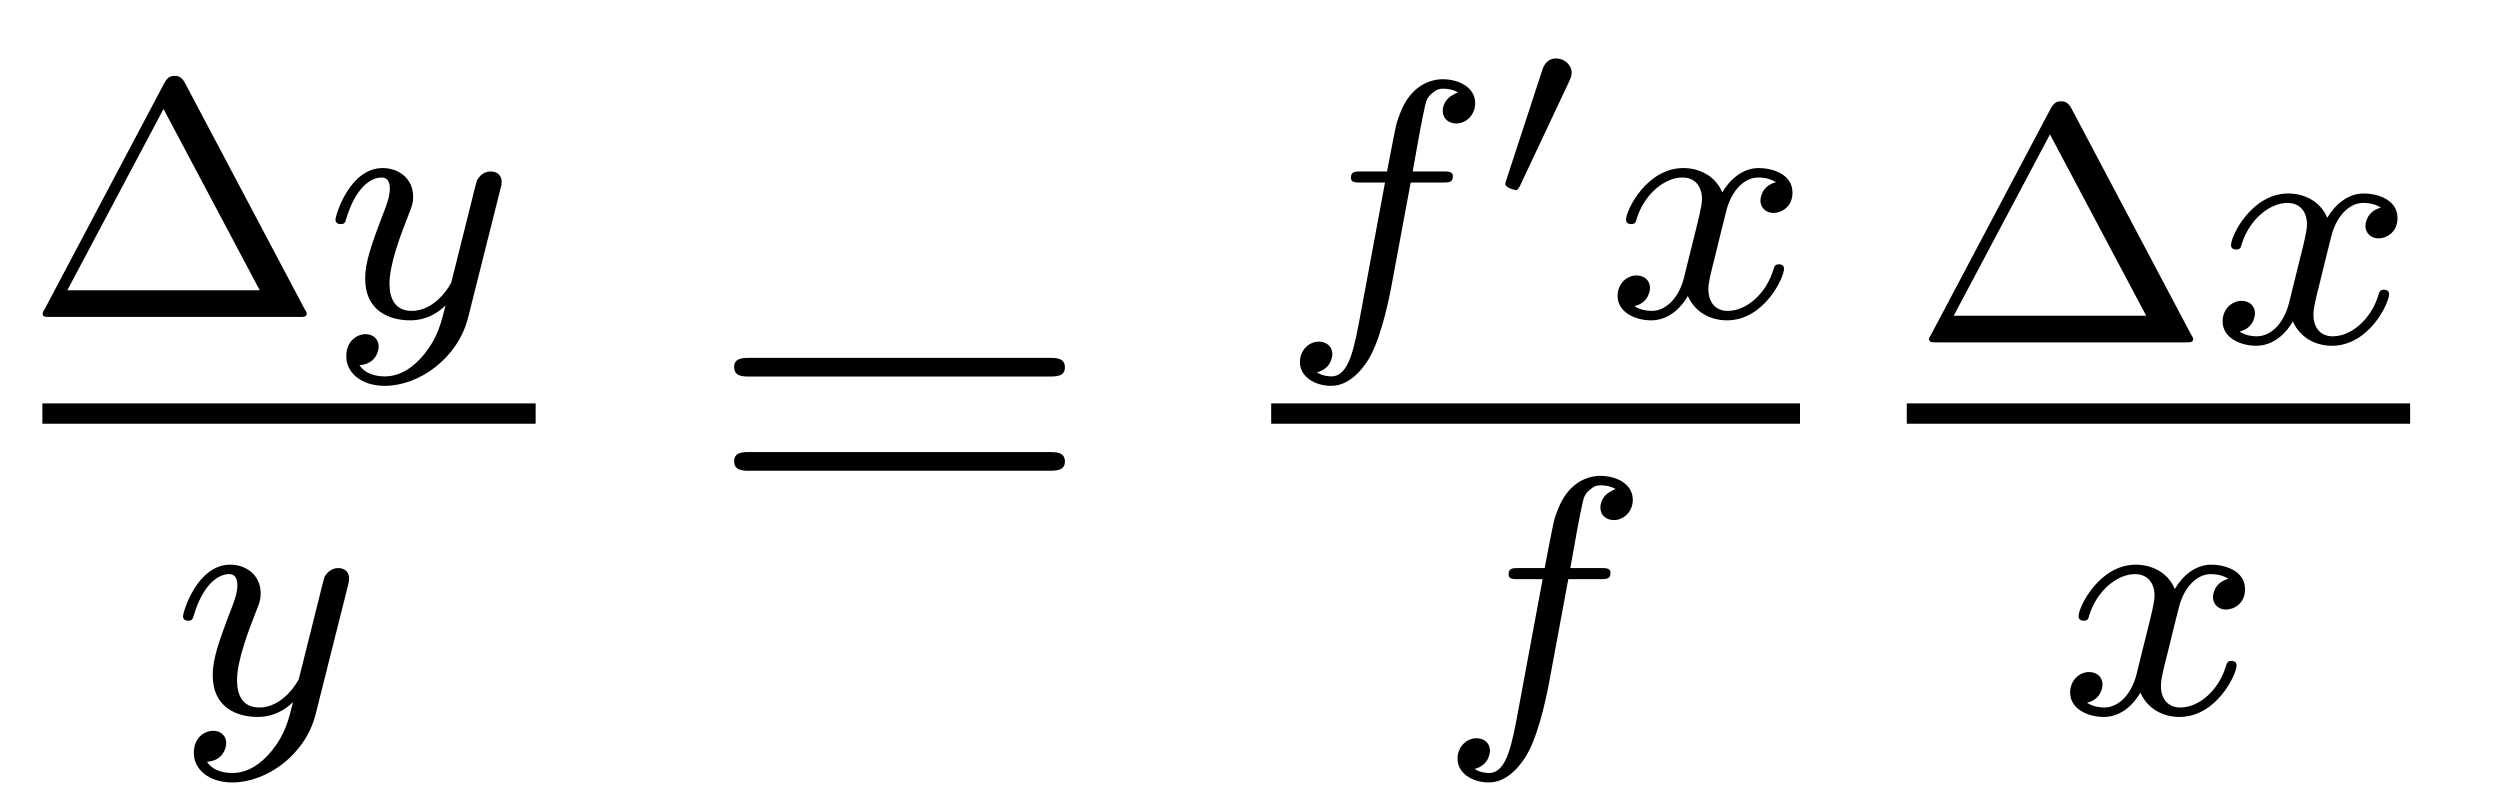
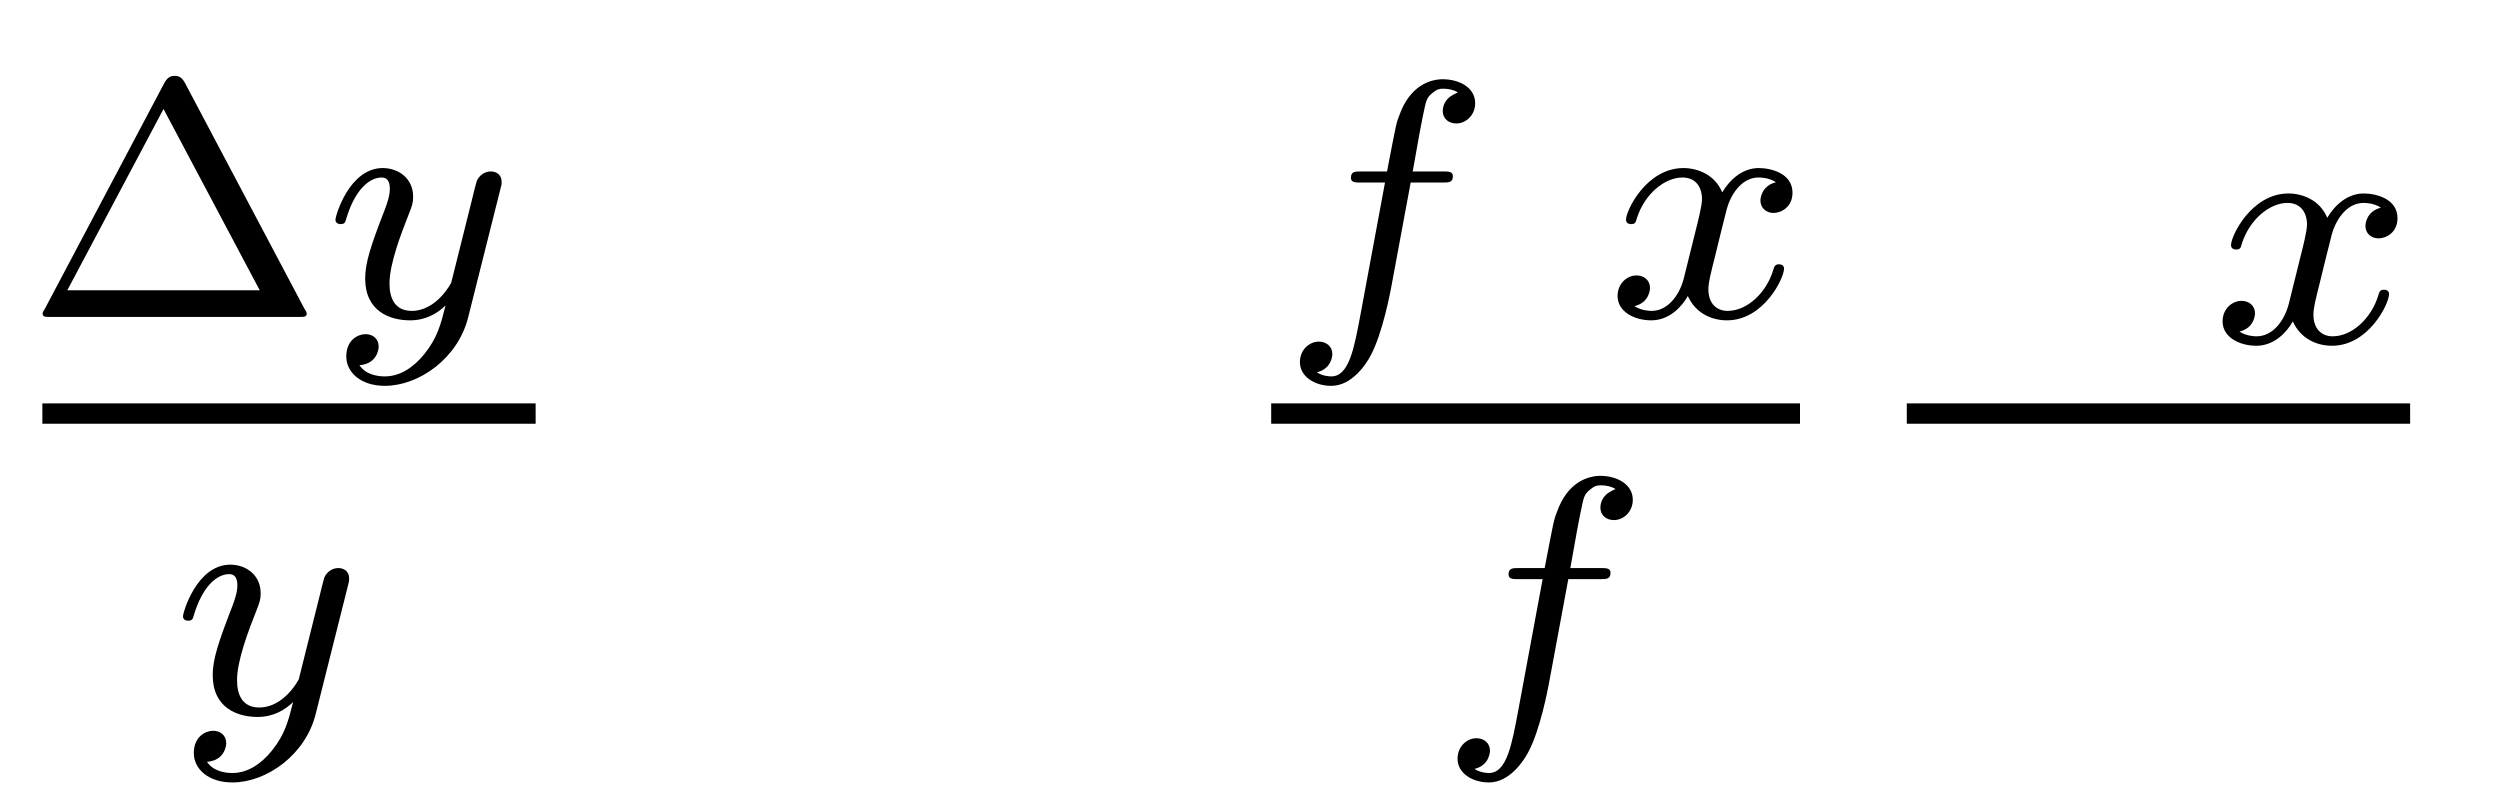
<svg xmlns="http://www.w3.org/2000/svg" height="19pt" version="1.1" viewBox="0 -19 59 19" width="59pt">
  <g id="page1">
    <g transform="matrix(1 0 0 1 -129 648)">
      <path d="M133.361 -665.05C133.273 -665.209 133.178 -665.209 133.122 -665.209C133.066 -665.209 132.971 -665.209 132.883 -665.05L130.062 -659.719C130.006 -659.632 130.006 -659.616 130.006 -659.6C130.006 -659.52 130.07 -659.52 130.197 -659.52H136.047C136.182 -659.52 136.238 -659.52 136.238 -659.6C136.238 -659.616 136.238 -659.632 136.182 -659.719L133.361 -665.05ZM132.859 -664.428L135.13 -660.149H130.588L132.859 -664.428Z" fill-rule="evenodd" />
      <path d="M140.806 -662.524C140.838 -662.636 140.838 -662.652 140.838 -662.707C140.838 -662.907 140.678 -662.954 140.583 -662.954C140.543 -662.954 140.359 -662.946 140.256 -662.739C140.24 -662.699 140.168 -662.412 140.128 -662.245L139.65 -660.333C139.643 -660.309 139.3 -659.663 138.718 -659.663C138.327 -659.663 138.192 -659.95 138.192 -660.309C138.192 -660.771 138.463 -661.48 138.646 -661.942C138.726 -662.142 138.75 -662.213 138.75 -662.357C138.75 -662.795 138.399 -663.034 138.033 -663.034C137.244 -663.034 136.917 -661.911 136.917 -661.815C136.917 -661.743 136.973 -661.711 137.037 -661.711C137.14 -661.711 137.148 -661.759 137.172 -661.839C137.379 -662.532 137.722 -662.811 138.009 -662.811C138.128 -662.811 138.2 -662.731 138.2 -662.548C138.2 -662.381 138.136 -662.197 138.081 -662.054C137.754 -661.209 137.618 -660.803 137.618 -660.428C137.618 -659.647 138.208 -659.44 138.678 -659.44C139.053 -659.44 139.324 -659.607 139.515 -659.791C139.403 -659.345 139.324 -659.034 139.021 -658.652C138.758 -658.325 138.439 -658.117 138.081 -658.117C137.945 -658.117 137.642 -658.142 137.483 -658.381C137.905 -658.413 137.937 -658.771 137.937 -658.819C137.937 -659.01 137.794 -659.114 137.626 -659.114C137.451 -659.114 137.172 -658.978 137.172 -658.588C137.172 -658.213 137.515 -657.894 138.081 -657.894C138.893 -657.894 139.81 -658.548 140.049 -659.512L140.806 -662.524Z" fill-rule="evenodd" />
      <path d="M130 -657H141.641V-657.48H130" />
      <path d="M137.208 -653.164C137.239 -653.276 137.239 -653.292 137.239 -653.347C137.239 -653.547 137.08 -653.594 136.984 -653.594C136.945 -653.594 136.761 -653.586 136.658 -653.379C136.642 -653.339 136.57 -653.052 136.53 -652.885L136.052 -650.973C136.044 -650.949 135.702 -650.303 135.12 -650.303C134.729 -650.303 134.594 -650.59 134.594 -650.949C134.594 -651.411 134.865 -652.12 135.048 -652.582C135.128 -652.782 135.152 -652.853 135.152 -652.997C135.152 -653.435 134.801 -653.674 134.435 -653.674C133.646 -653.674 133.319 -652.551 133.319 -652.455C133.319 -652.383 133.375 -652.351 133.438 -652.351C133.542 -652.351 133.55 -652.399 133.574 -652.479C133.781 -653.172 134.124 -653.451 134.411 -653.451C134.53 -653.451 134.602 -653.371 134.602 -653.188C134.602 -653.021 134.538 -652.837 134.483 -652.694C134.156 -651.849 134.02 -651.443 134.02 -651.068C134.02 -650.287 134.61 -650.08 135.08 -650.08C135.455 -650.08 135.726 -650.247 135.917 -650.431C135.805 -649.985 135.726 -649.674 135.423 -649.292C135.16 -648.965 134.841 -648.757 134.483 -648.757C134.347 -648.757 134.044 -648.782 133.885 -649.021C134.307 -649.053 134.339 -649.411 134.339 -649.459C134.339 -649.65 134.196 -649.754 134.028 -649.754C133.853 -649.754 133.574 -649.618 133.574 -649.228C133.574 -648.853 133.917 -648.534 134.483 -648.534C135.295 -648.534 136.212 -649.188 136.451 -650.152L137.208 -653.164Z" fill-rule="evenodd" />
-       <path d="M153.749 -658.113C153.916 -658.113 154.132 -658.113 154.132 -658.328C154.132 -658.555 153.928 -658.555 153.749 -658.555H146.708C146.541 -658.555 146.326 -658.555 146.326 -658.34C146.326 -658.113 146.529 -658.113 146.708 -658.113H153.749ZM153.749 -655.89C153.916 -655.89 154.132 -655.89 154.132 -656.105C154.132 -656.332 153.928 -656.332 153.749 -656.332H146.708C146.541 -656.332 146.326 -656.332 146.326 -656.117C146.326 -655.89 146.529 -655.89 146.708 -655.89H153.749Z" fill-rule="evenodd" />
      <path d="M162.292 -662.692H163.033C163.192 -662.692 163.288 -662.692 163.288 -662.843C163.288 -662.954 163.184 -662.954 163.049 -662.954H162.34C162.467 -663.672 162.547 -664.126 162.627 -664.484C162.658 -664.62 162.682 -664.707 162.802 -664.803C162.905 -664.891 162.969 -664.907 163.057 -664.907C163.176 -664.907 163.304 -664.883 163.407 -664.819C163.368 -664.803 163.32 -664.779 163.28 -664.755C163.144 -664.683 163.049 -664.54 163.049 -664.381C163.049 -664.197 163.192 -664.086 163.368 -664.086C163.599 -664.086 163.814 -664.285 163.814 -664.564C163.814 -664.938 163.431 -665.13 163.049 -665.13C162.778 -665.13 162.276 -665.002 162.021 -664.269C161.949 -664.086 161.949 -664.07 161.734 -662.954H161.137C160.977 -662.954 160.882 -662.954 160.882 -662.803C160.882 -662.692 160.985 -662.692 161.121 -662.692H161.686L161.112 -659.6C160.961 -658.795 160.842 -658.117 160.419 -658.117C160.395 -658.117 160.228 -658.117 160.077 -658.213C160.443 -658.301 160.443 -658.636 160.443 -658.643C160.443 -658.827 160.3 -658.938 160.124 -658.938C159.909 -658.938 159.678 -658.755 159.678 -658.452C159.678 -658.117 160.021 -657.894 160.419 -657.894C160.905 -657.894 161.24 -658.404 161.344 -658.604C161.631 -659.13 161.814 -660.126 161.83 -660.205L162.292 -662.692Z" fill-rule="evenodd" />
-       <path d="M166.037 -665.088C166.079 -665.178 166.091 -665.244 166.091 -665.28C166.091 -665.465 165.924 -665.62 165.726 -665.62C165.487 -665.62 165.416 -665.411 165.392 -665.328L164.555 -662.77C164.543 -662.734 164.525 -662.686 164.525 -662.662C164.525 -662.561 164.764 -662.513 164.77 -662.513C164.824 -662.513 164.847 -662.567 164.872 -662.615L166.037 -665.088Z" fill-rule="evenodd" />
      <path d="M170.912 -662.699C170.562 -662.612 170.546 -662.301 170.546 -662.269C170.546 -662.094 170.681 -661.974 170.856 -661.974S171.303 -662.11 171.303 -662.452C171.303 -662.907 170.801 -663.034 170.506 -663.034C170.131 -663.034 169.828 -662.771 169.645 -662.46C169.47 -662.883 169.056 -663.034 168.729 -663.034C167.86 -663.034 167.374 -662.038 167.374 -661.815C167.374 -661.743 167.43 -661.711 167.494 -661.711C167.589 -661.711 167.605 -661.751 167.629 -661.847C167.813 -662.428 168.291 -662.811 168.705 -662.811C169.016 -662.811 169.167 -662.588 169.167 -662.301C169.167 -662.142 169.072 -661.775 169.008 -661.52C168.952 -661.289 168.777 -660.58 168.737 -660.428C168.625 -659.998 168.338 -659.663 167.98 -659.663C167.948 -659.663 167.741 -659.663 167.573 -659.775C167.94 -659.862 167.94 -660.197 167.94 -660.205C167.94 -660.388 167.797 -660.5 167.621 -660.5C167.406 -660.5 167.175 -660.317 167.175 -660.014C167.175 -659.647 167.565 -659.44 167.972 -659.44C168.394 -659.44 168.689 -659.759 168.833 -660.014C169.008 -659.623 169.374 -659.44 169.757 -659.44C170.625 -659.44 171.103 -660.436 171.103 -660.659C171.103 -660.739 171.04 -660.763 170.984 -660.763C170.888 -660.763 170.872 -660.707 170.848 -660.627C170.689 -660.094 170.235 -659.663 169.773 -659.663C169.51 -659.663 169.318 -659.839 169.318 -660.173C169.318 -660.333 169.366 -660.516 169.478 -660.962C169.534 -661.201 169.709 -661.902 169.749 -662.054C169.86 -662.468 170.139 -662.811 170.498 -662.811C170.538 -662.811 170.745 -662.811 170.912 -662.699Z" fill-rule="evenodd" />
      <path d="M159 -657H171.48V-657.48H159" />
      <path d="M166.012 -653.332H166.753C166.912 -653.332 167.008 -653.332 167.008 -653.483C167.008 -653.594 166.904 -653.594 166.769 -653.594H166.06C166.187 -654.312 166.267 -654.766 166.347 -655.124C166.378 -655.26 166.402 -655.347 166.522 -655.443C166.625 -655.531 166.689 -655.547 166.777 -655.547C166.896 -655.547 167.024 -655.523 167.127 -655.459C167.088 -655.443 167.04 -655.419 167 -655.395C166.864 -655.323 166.769 -655.18 166.769 -655.021C166.769 -654.837 166.912 -654.726 167.088 -654.726C167.319 -654.726 167.534 -654.925 167.534 -655.204C167.534 -655.578 167.151 -655.77 166.769 -655.77C166.498 -655.77 165.996 -655.642 165.741 -654.909C165.669 -654.726 165.669 -654.71 165.454 -653.594H164.857C164.697 -653.594 164.602 -653.594 164.602 -653.443C164.602 -653.332 164.705 -653.332 164.841 -653.332H165.406L164.832 -650.24C164.681 -649.435 164.562 -648.757 164.139 -648.757C164.115 -648.757 163.948 -648.757 163.797 -648.853C164.163 -648.941 164.163 -649.276 164.163 -649.283C164.163 -649.467 164.02 -649.578 163.844 -649.578C163.629 -649.578 163.398 -649.395 163.398 -649.092C163.398 -648.757 163.741 -648.534 164.139 -648.534C164.625 -648.534 164.96 -649.044 165.064 -649.244C165.351 -649.77 165.534 -650.766 165.55 -650.845L166.012 -653.332Z" fill-rule="evenodd" />
-       <path d="M177.881 -664.45C177.793 -664.609 177.698 -664.609 177.642 -664.609C177.586 -664.609 177.491 -664.609 177.403 -664.45L174.582 -659.119C174.526 -659.032 174.526 -659.016 174.526 -659C174.526 -658.92 174.59 -658.92 174.717 -658.92H180.567C180.702 -658.92 180.758 -658.92 180.758 -659C180.758 -659.016 180.758 -659.032 180.702 -659.119L177.881 -664.45ZM177.379 -663.828L179.65 -659.549H175.108L177.379 -663.828Z" fill-rule="evenodd" />
      <path d="M185.19 -662.099C184.84 -662.012 184.824 -661.701 184.824 -661.669C184.824 -661.494 184.959 -661.374 185.134 -661.374C185.31 -661.374 185.581 -661.51 185.581 -661.852C185.581 -662.307 185.079 -662.434 184.784 -662.434C184.409 -662.434 184.107 -662.171 183.923 -661.86C183.748 -662.283 183.334 -662.434 183.007 -662.434C182.138 -662.434 181.652 -661.438 181.652 -661.215C181.652 -661.143 181.708 -661.111 181.772 -661.111C181.868 -661.111 181.883 -661.151 181.907 -661.247C182.091 -661.828 182.569 -662.211 182.983 -662.211C183.294 -662.211 183.445 -661.988 183.445 -661.701C183.445 -661.542 183.35 -661.175 183.286 -660.92C183.23 -660.689 183.055 -659.98 183.015 -659.828C182.903 -659.398 182.617 -659.063 182.258 -659.063C182.226 -659.063 182.019 -659.063 181.852 -659.175C182.218 -659.262 182.218 -659.597 182.218 -659.605C182.218 -659.788 182.075 -659.9 181.899 -659.9C181.684 -659.9 181.453 -659.717 181.453 -659.414C181.453 -659.047 181.843 -658.84 182.25 -658.84C182.672 -658.84 182.967 -659.159 183.111 -659.414C183.286 -659.023 183.653 -658.84 184.035 -658.84C184.903 -658.84 185.382 -659.836 185.382 -660.059C185.382 -660.139 185.318 -660.163 185.262 -660.163C185.166 -660.163 185.15 -660.107 185.127 -660.027C184.967 -659.494 184.513 -659.063 184.051 -659.063C183.788 -659.063 183.597 -659.239 183.597 -659.573C183.597 -659.733 183.644 -659.916 183.756 -660.362C183.812 -660.601 183.987 -661.302 184.027 -661.454C184.138 -661.868 184.418 -662.211 184.776 -662.211C184.816 -662.211 185.023 -662.211 185.19 -662.099Z" fill-rule="evenodd" />
      <path d="M174 -657H185.879V-657.48H174" />
-       <path d="M181.592 -653.339C181.242 -653.252 181.226 -652.941 181.226 -652.909C181.226 -652.734 181.361 -652.614 181.536 -652.614C181.712 -652.614 181.983 -652.75 181.983 -653.092C181.983 -653.547 181.481 -653.674 181.186 -653.674C180.811 -653.674 180.508 -653.411 180.325 -653.1C180.15 -653.523 179.736 -653.674 179.409 -653.674C178.54 -653.674 178.054 -652.678 178.054 -652.455C178.054 -652.383 178.11 -652.351 178.174 -652.351C178.269 -652.351 178.285 -652.391 178.309 -652.487C178.493 -653.068 178.971 -653.451 179.385 -653.451C179.696 -653.451 179.847 -653.228 179.847 -652.941C179.847 -652.782 179.752 -652.415 179.688 -652.16C179.632 -651.929 179.457 -651.22 179.417 -651.068C179.305 -650.638 179.018 -650.303 178.66 -650.303C178.628 -650.303 178.421 -650.303 178.253 -650.415C178.62 -650.502 178.62 -650.837 178.62 -650.845C178.62 -651.028 178.477 -651.14 178.301 -651.14C178.086 -651.14 177.855 -650.957 177.855 -650.654C177.855 -650.287 178.245 -650.08 178.652 -650.08C179.074 -650.08 179.369 -650.399 179.513 -650.654C179.688 -650.263 180.054 -650.08 180.437 -650.08C181.305 -650.08 181.783 -651.076 181.783 -651.299C181.783 -651.379 181.72 -651.403 181.664 -651.403C181.568 -651.403 181.552 -651.347 181.528 -651.267C181.369 -650.734 180.915 -650.303 180.453 -650.303C180.19 -650.303 179.998 -650.479 179.998 -650.813C179.998 -650.973 180.046 -651.156 180.158 -651.602C180.214 -651.841 180.389 -652.542 180.429 -652.694C180.54 -653.108 180.819 -653.451 181.178 -653.451C181.218 -653.451 181.425 -653.451 181.592 -653.339Z" fill-rule="evenodd" />
    </g>
  </g>
</svg>